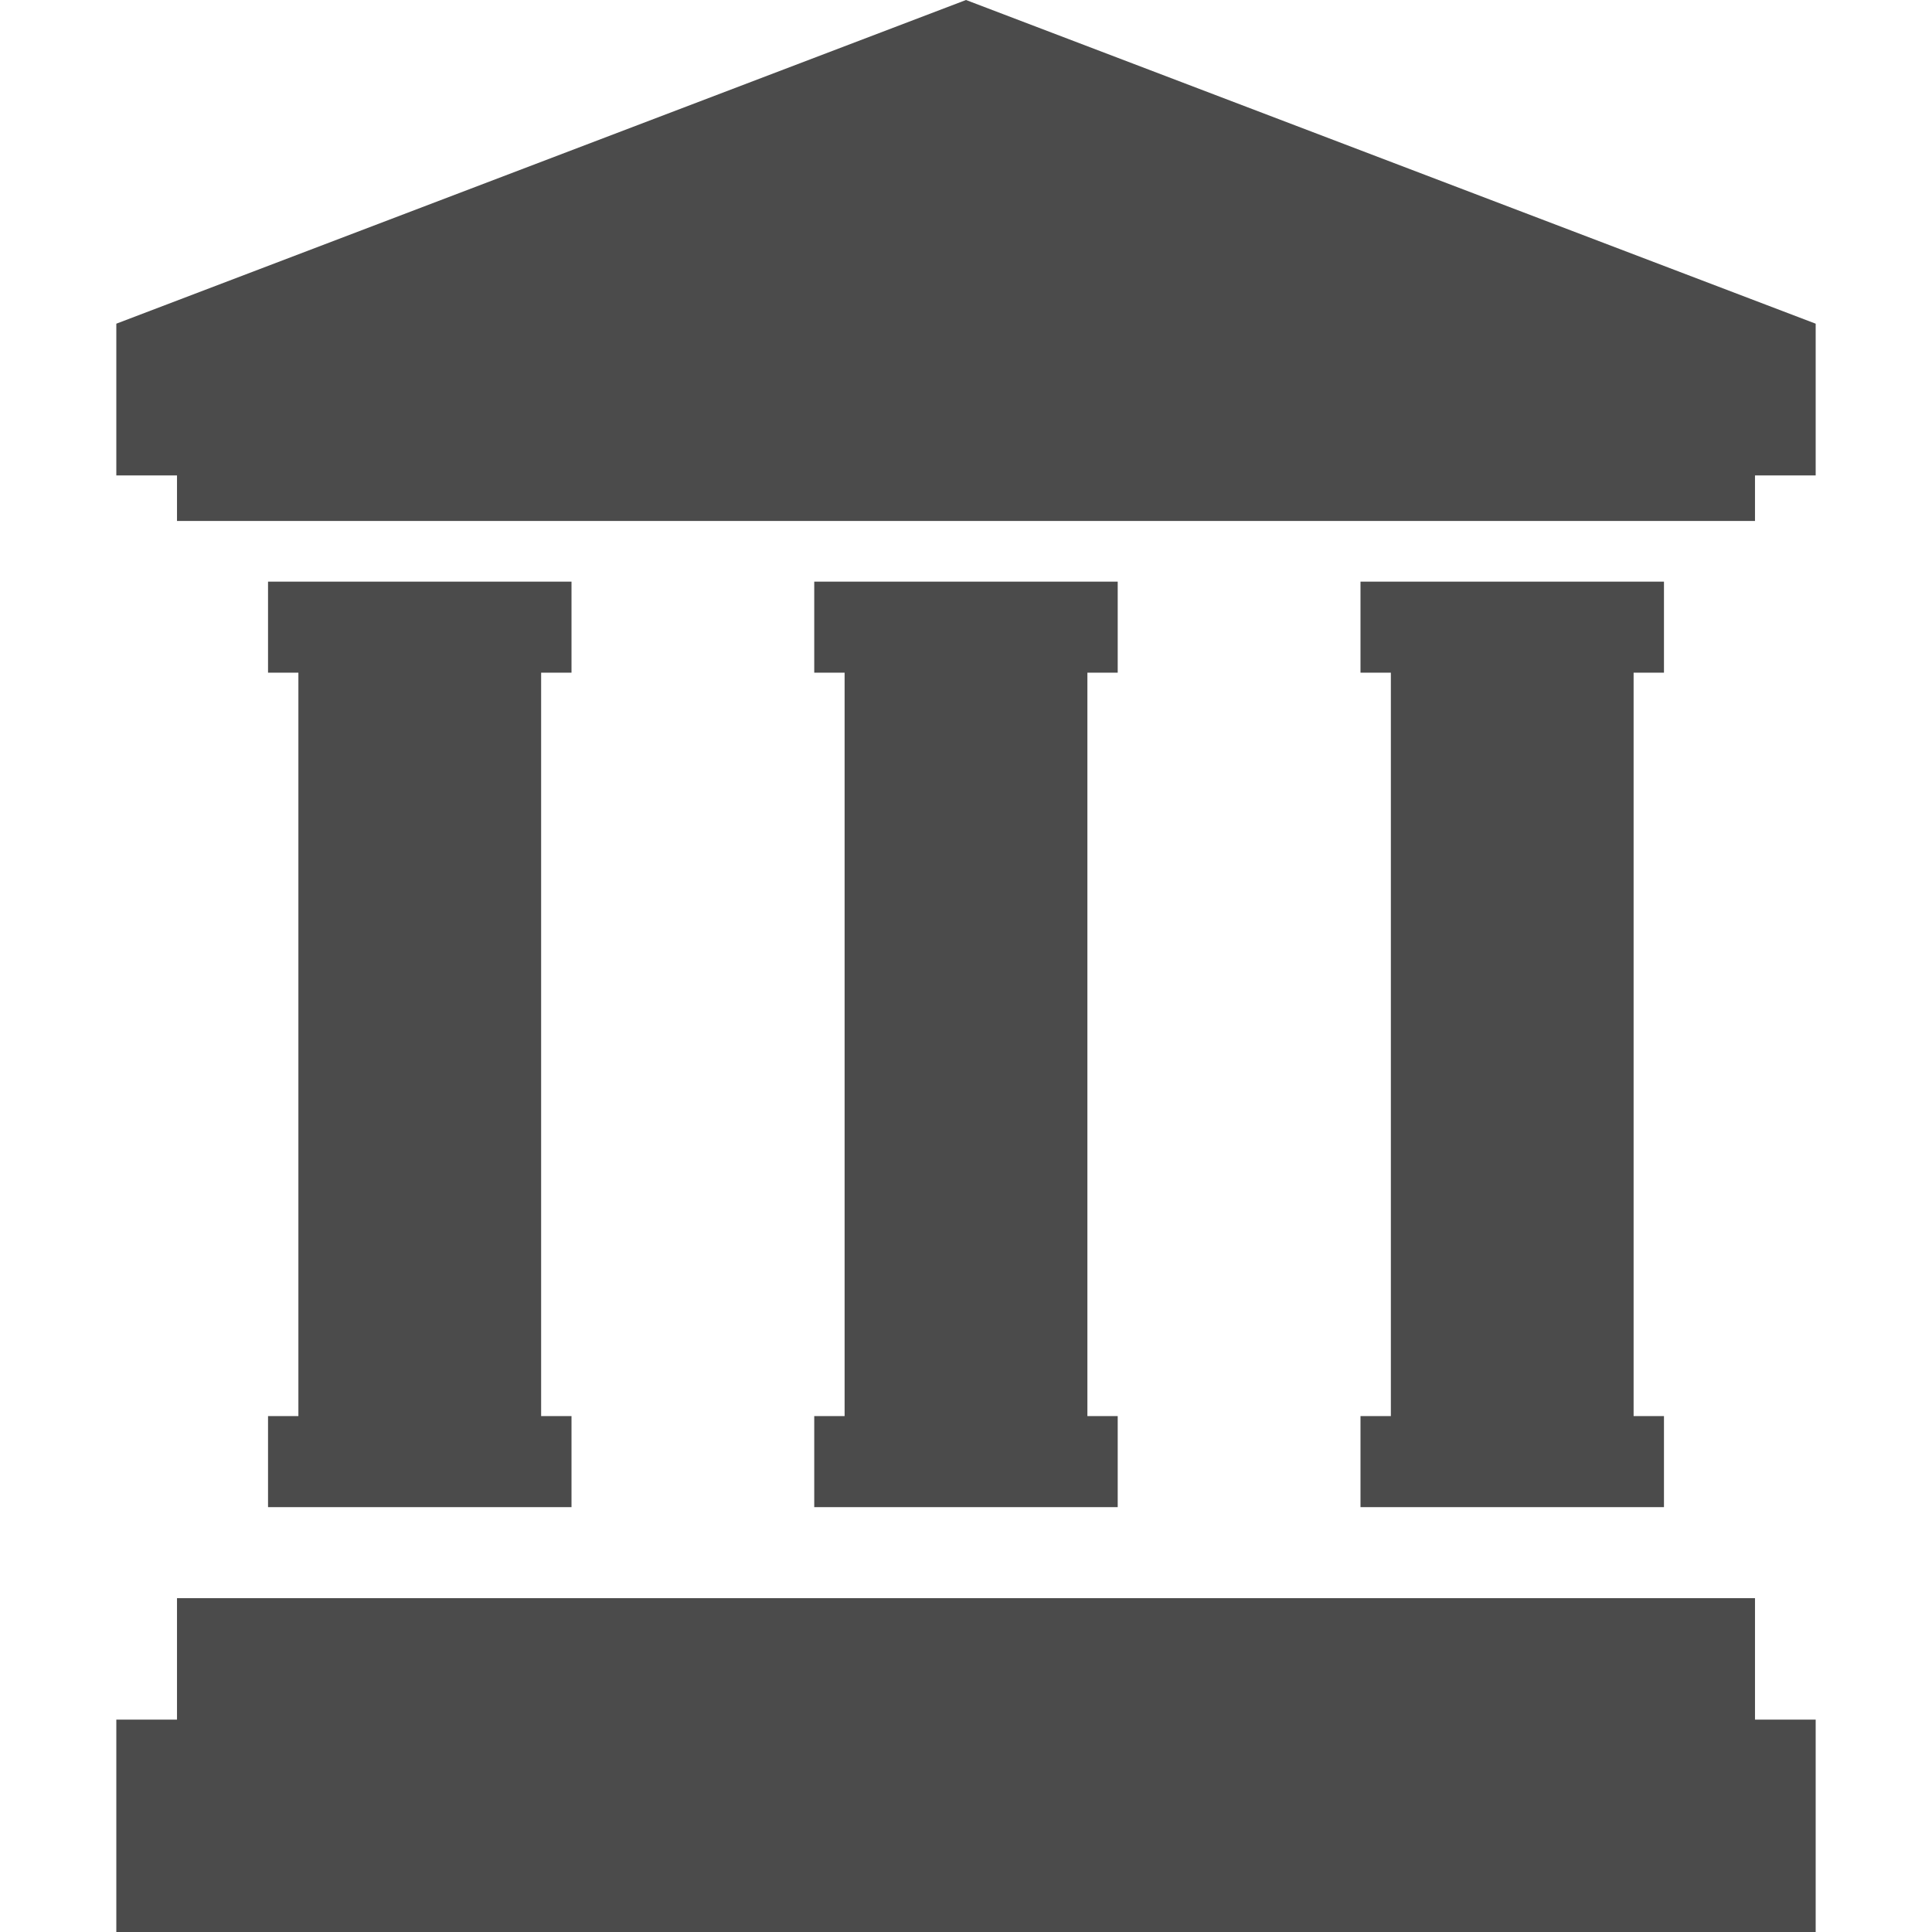
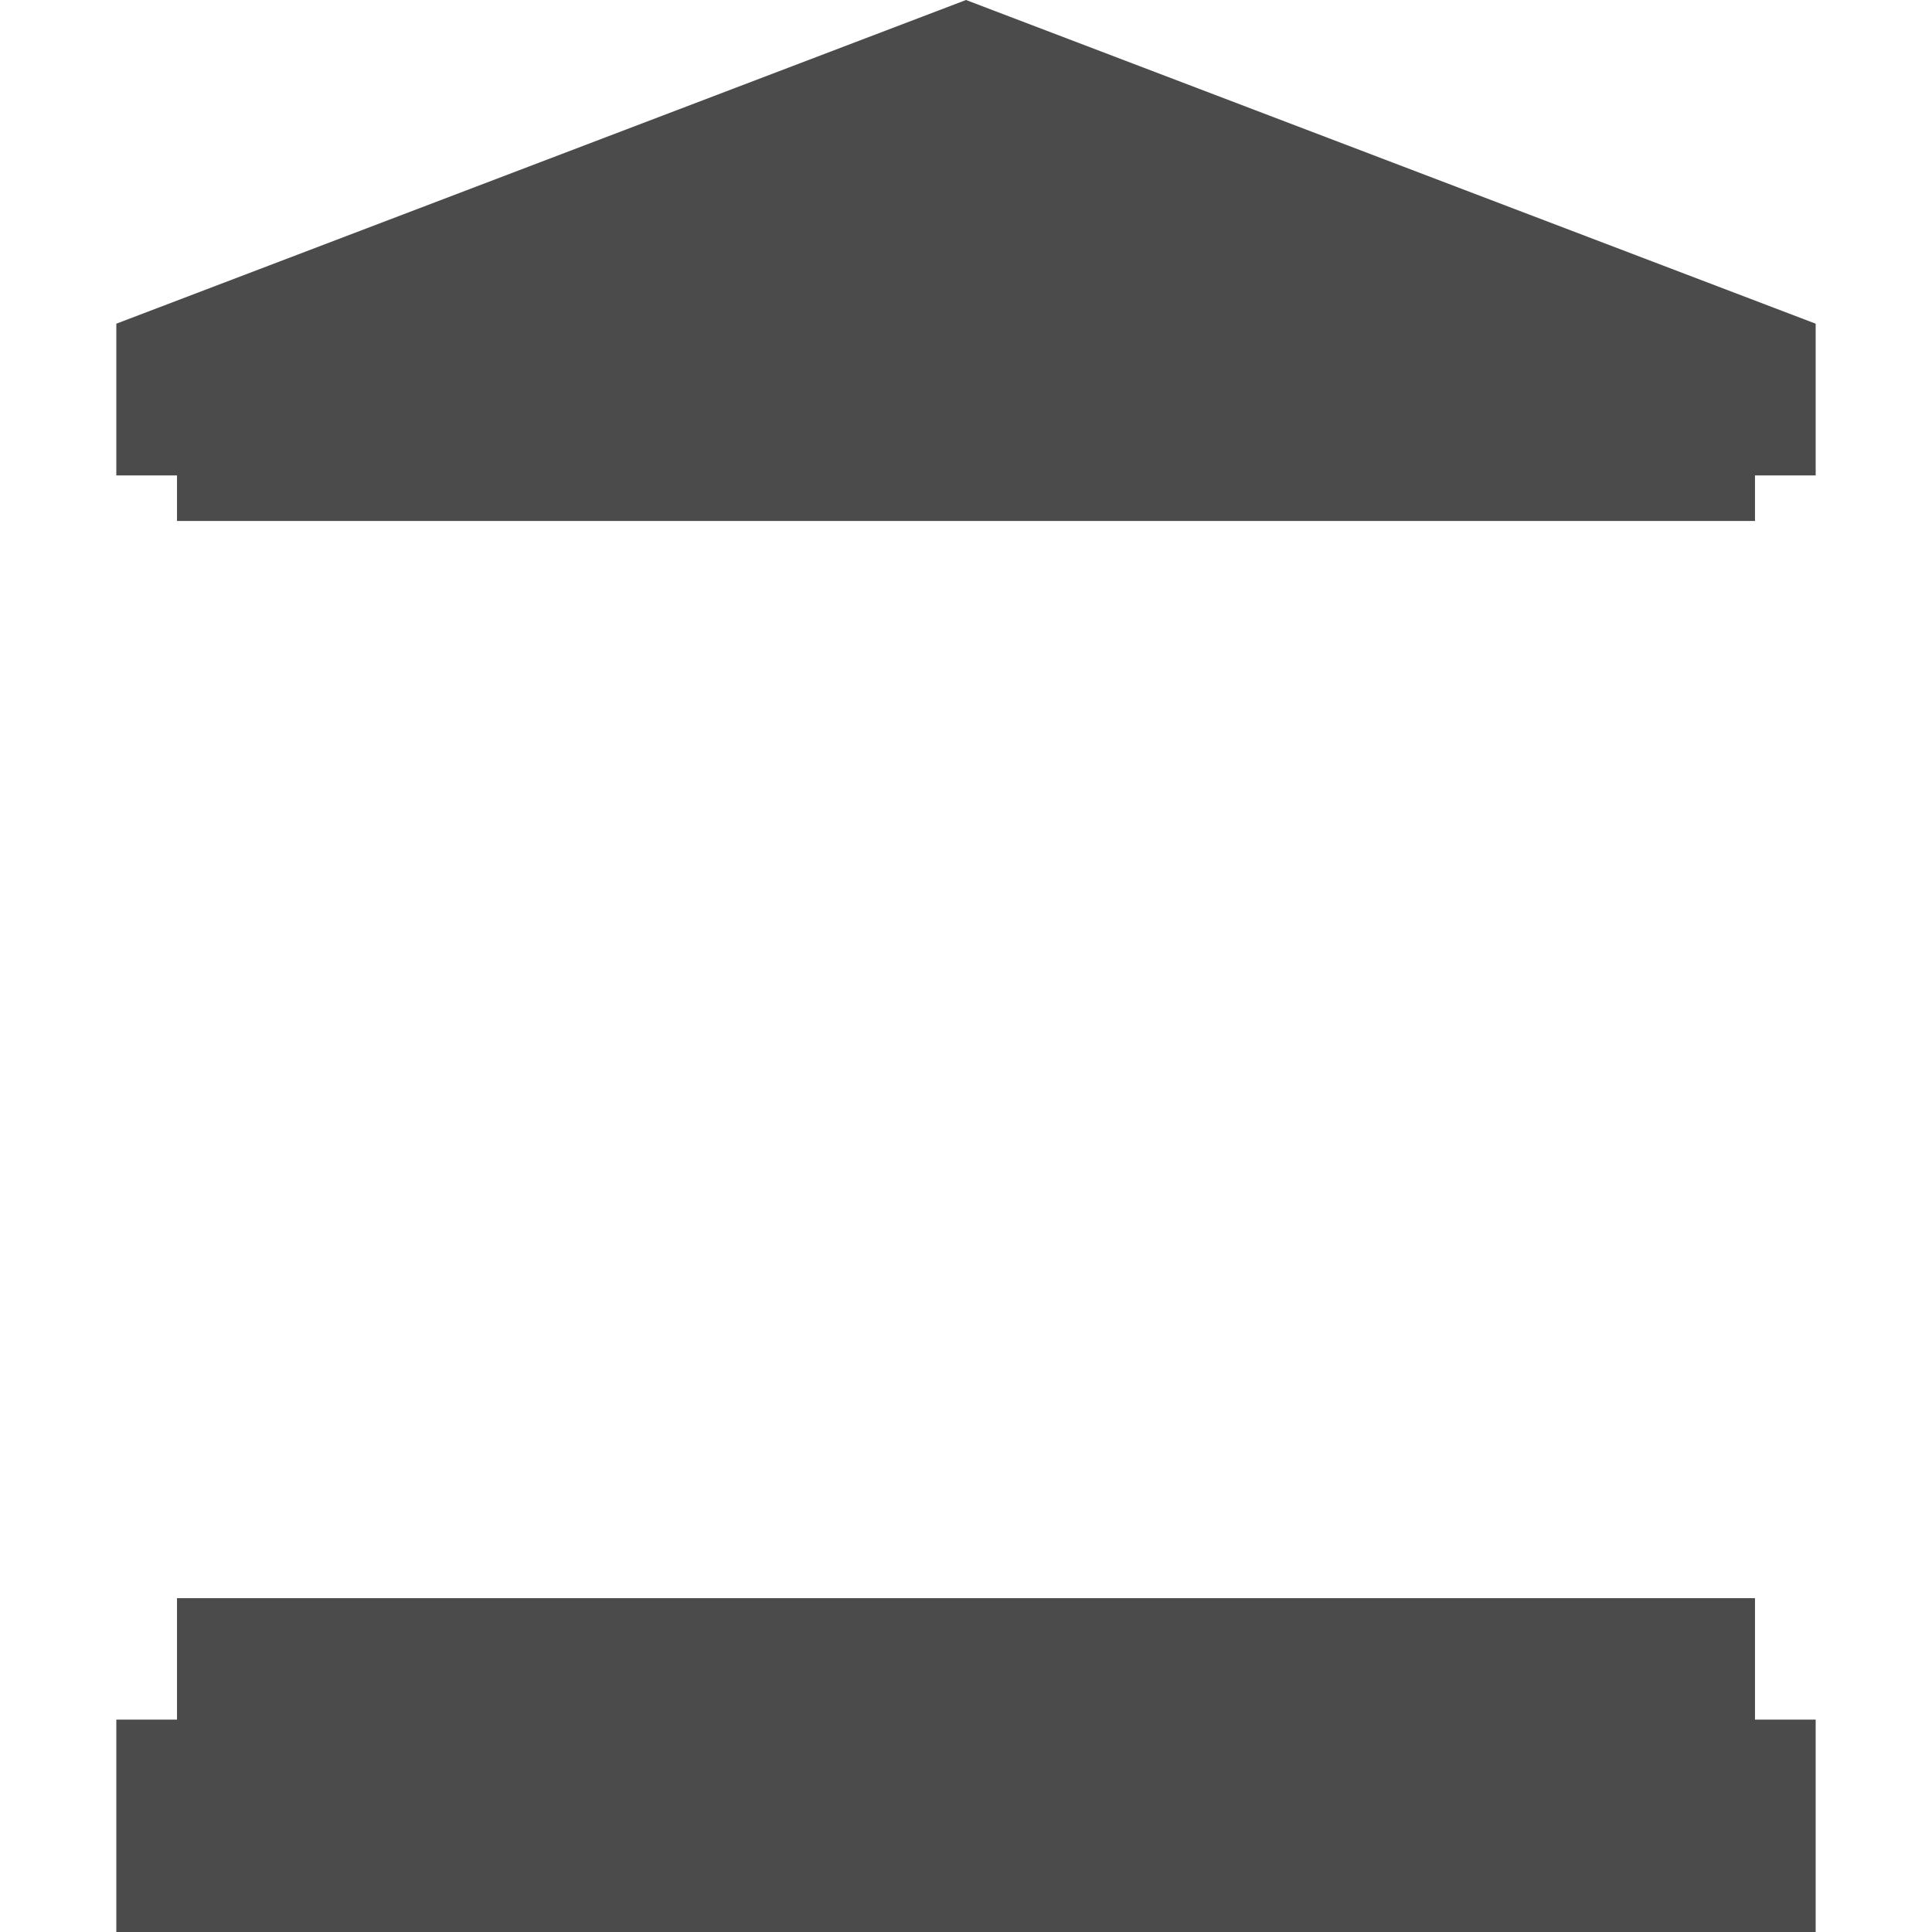
<svg xmlns="http://www.w3.org/2000/svg" width="100%" height="100%" viewBox="0 0 120 120" version="1.1" xml:space="preserve" style="fill-rule:evenodd;clip-rule:evenodd;stroke-linejoin:round;stroke-miterlimit:2;">
  <g>
    <path d="M60,0l-52.775,20.105l0,9.426l3.769,0l-0,2.828l98.012,-0l0,-2.828l3.769,0l-0,-9.426l-52.775,-20.105Z" style="fill:#4b4b4b;fill-rule:nonzero;" />
-     <path d="M109.006,99.265l-98.012,0l-0,7.544l-3.769,0l0,13.191l105.55,0l-0,-13.191l-3.769,0l0,-7.544Z" style="fill:#4b4b4b;fill-rule:nonzero;" />
-     <path d="M84.503,87.956l0,5.655l18.849,-0l0,-5.655l-1.886,0l0,-46.175l1.886,0l0,-5.654l-18.849,-0l0,5.654l1.886,0l0,46.175l-1.886,0Z" style="fill:#4b4b4b;fill-rule:nonzero;" />
-     <path d="M50.574,87.956l-0,5.655l18.849,-0l-0,-5.655l-1.883,0l0,-46.175l1.883,0l-0,-5.654l-18.849,-0l-0,5.654l1.886,0l-0,46.175l-1.886,0Z" style="fill:#4b4b4b;fill-rule:nonzero;" />
-     <path d="M16.648,87.956l-0,5.655l18.849,-0l-0,-5.655l-1.886,0l-0,-46.175l1.886,0l-0,-5.654l-18.849,-0l-0,5.654l1.886,0l-0,46.175l-1.886,0Z" style="fill:#4b4b4b;fill-rule:nonzero;" />
+     <path d="M109.006,99.265l-98.012,0l-0,7.544l-3.769,0l0,13.191l105.55,0l-0,-13.191l-3.769,0l0,-7.544" style="fill:#4b4b4b;fill-rule:nonzero;" />
  </g>
</svg>